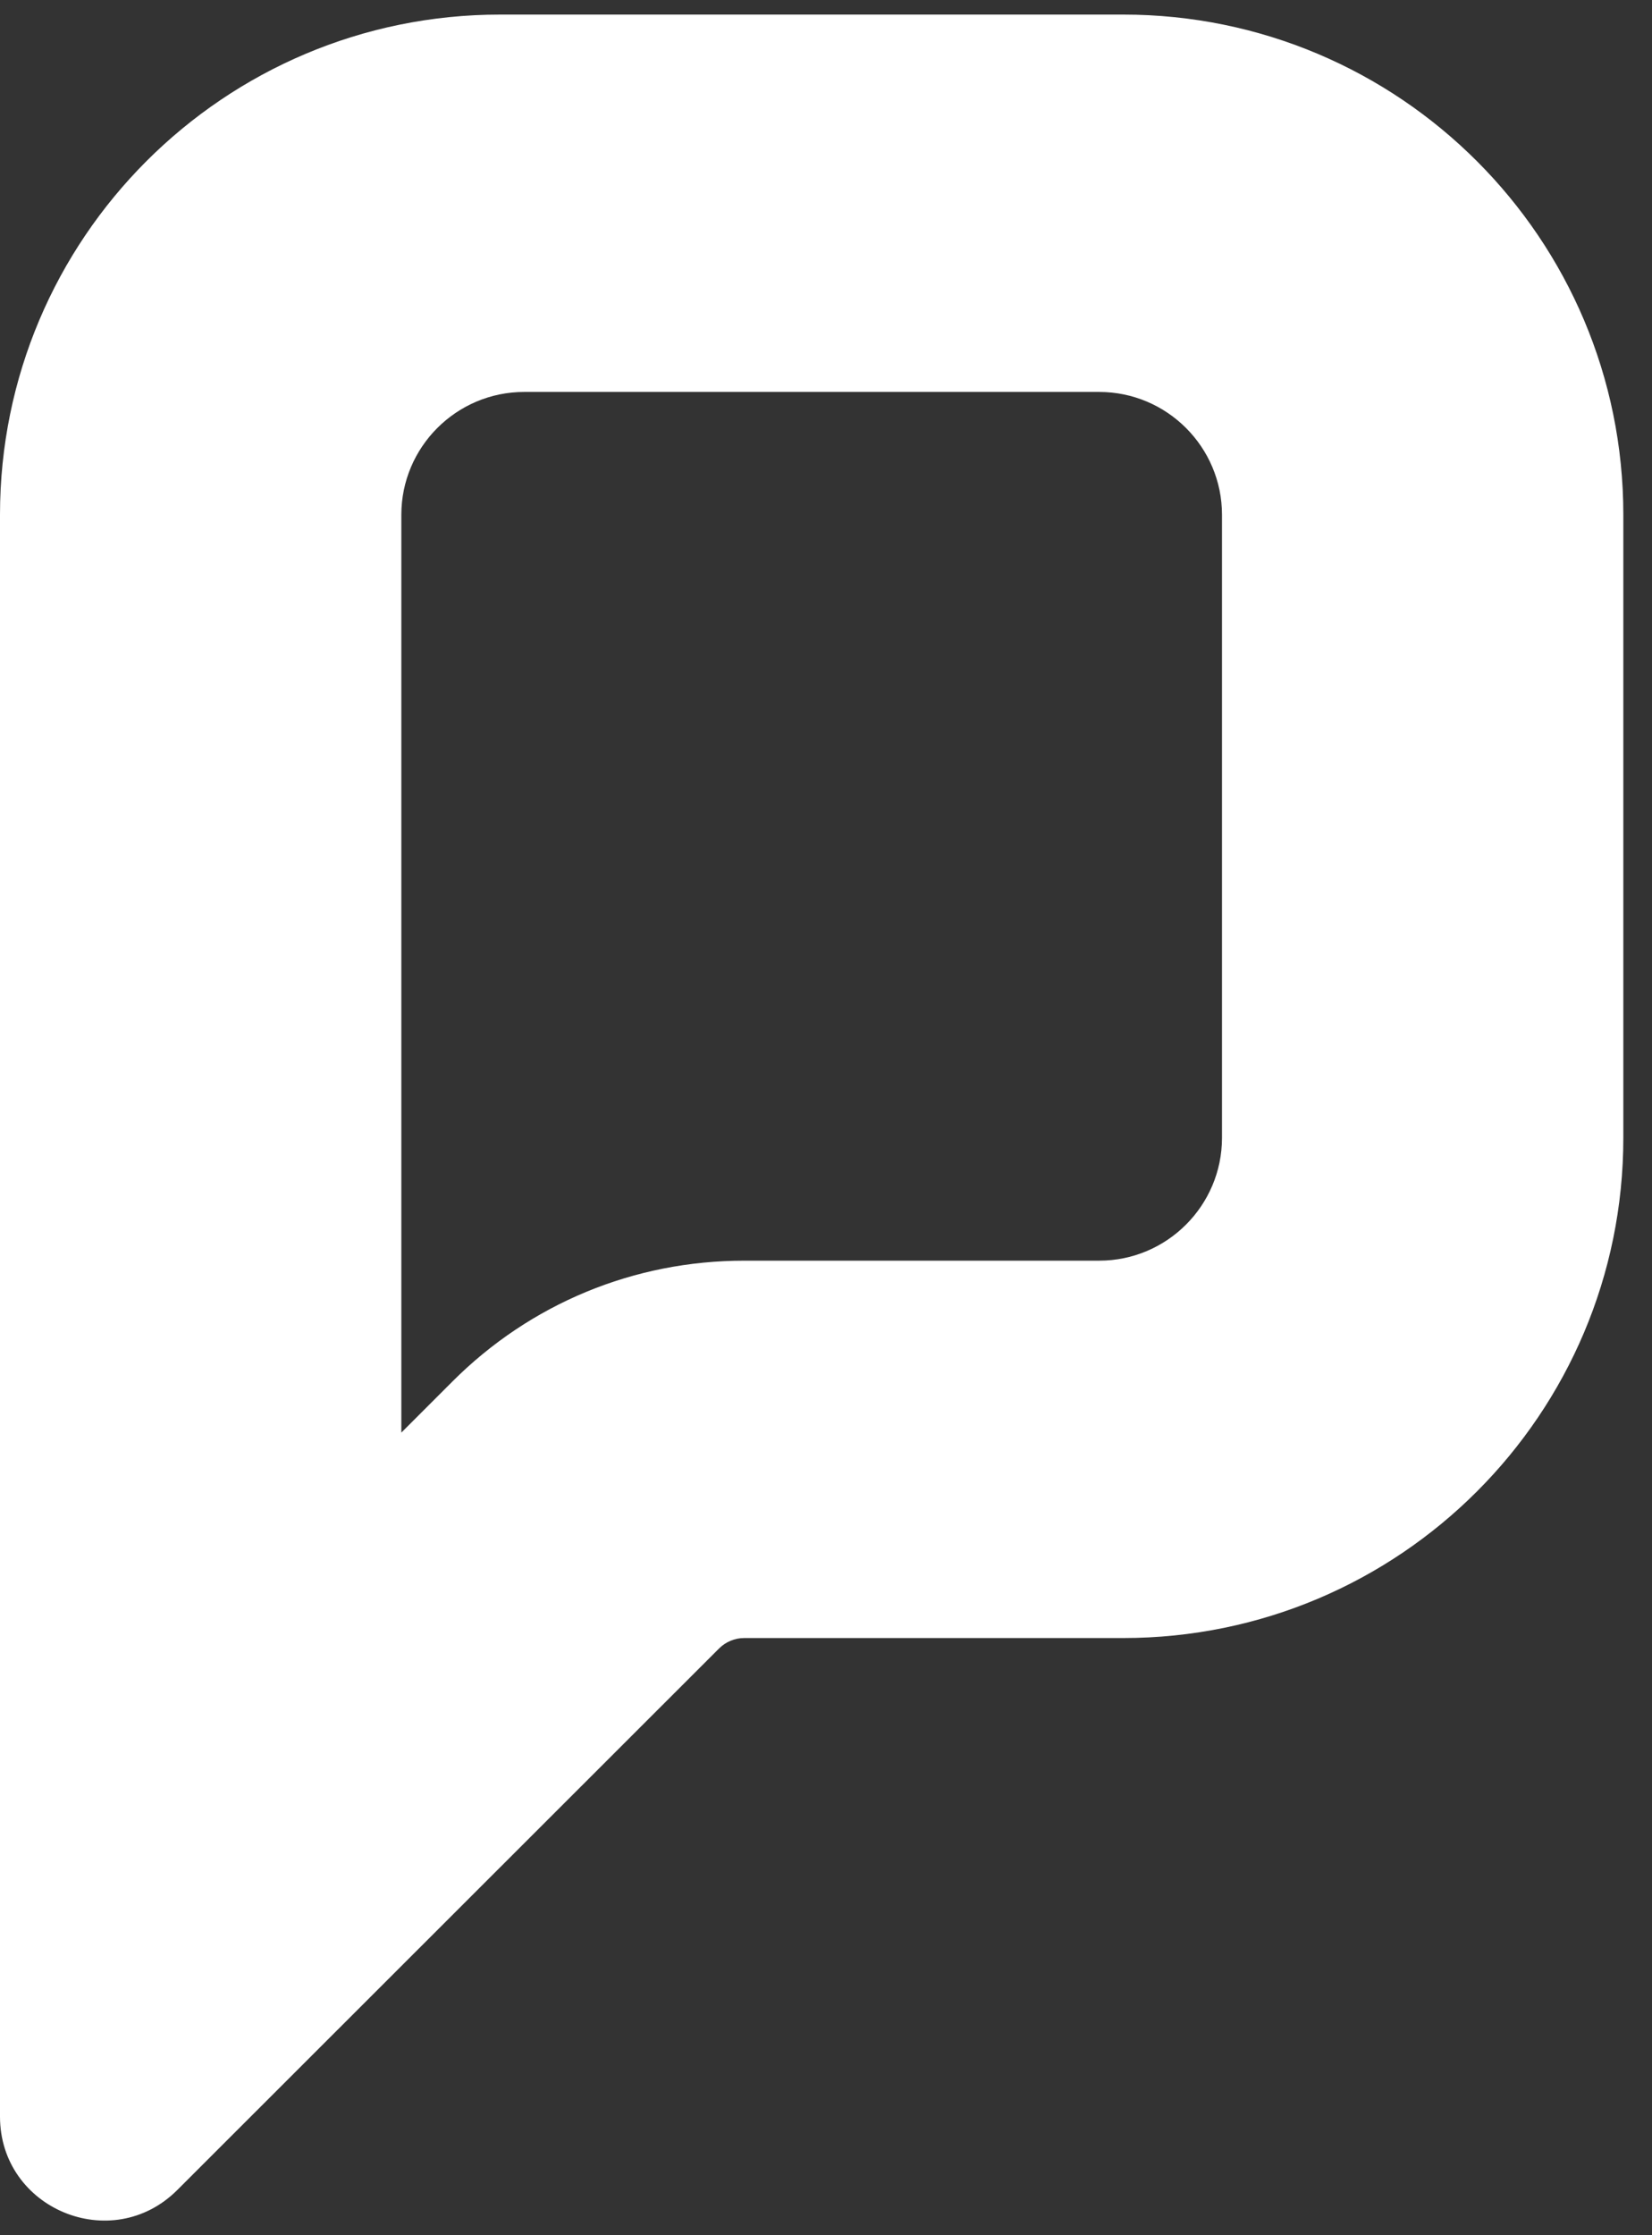
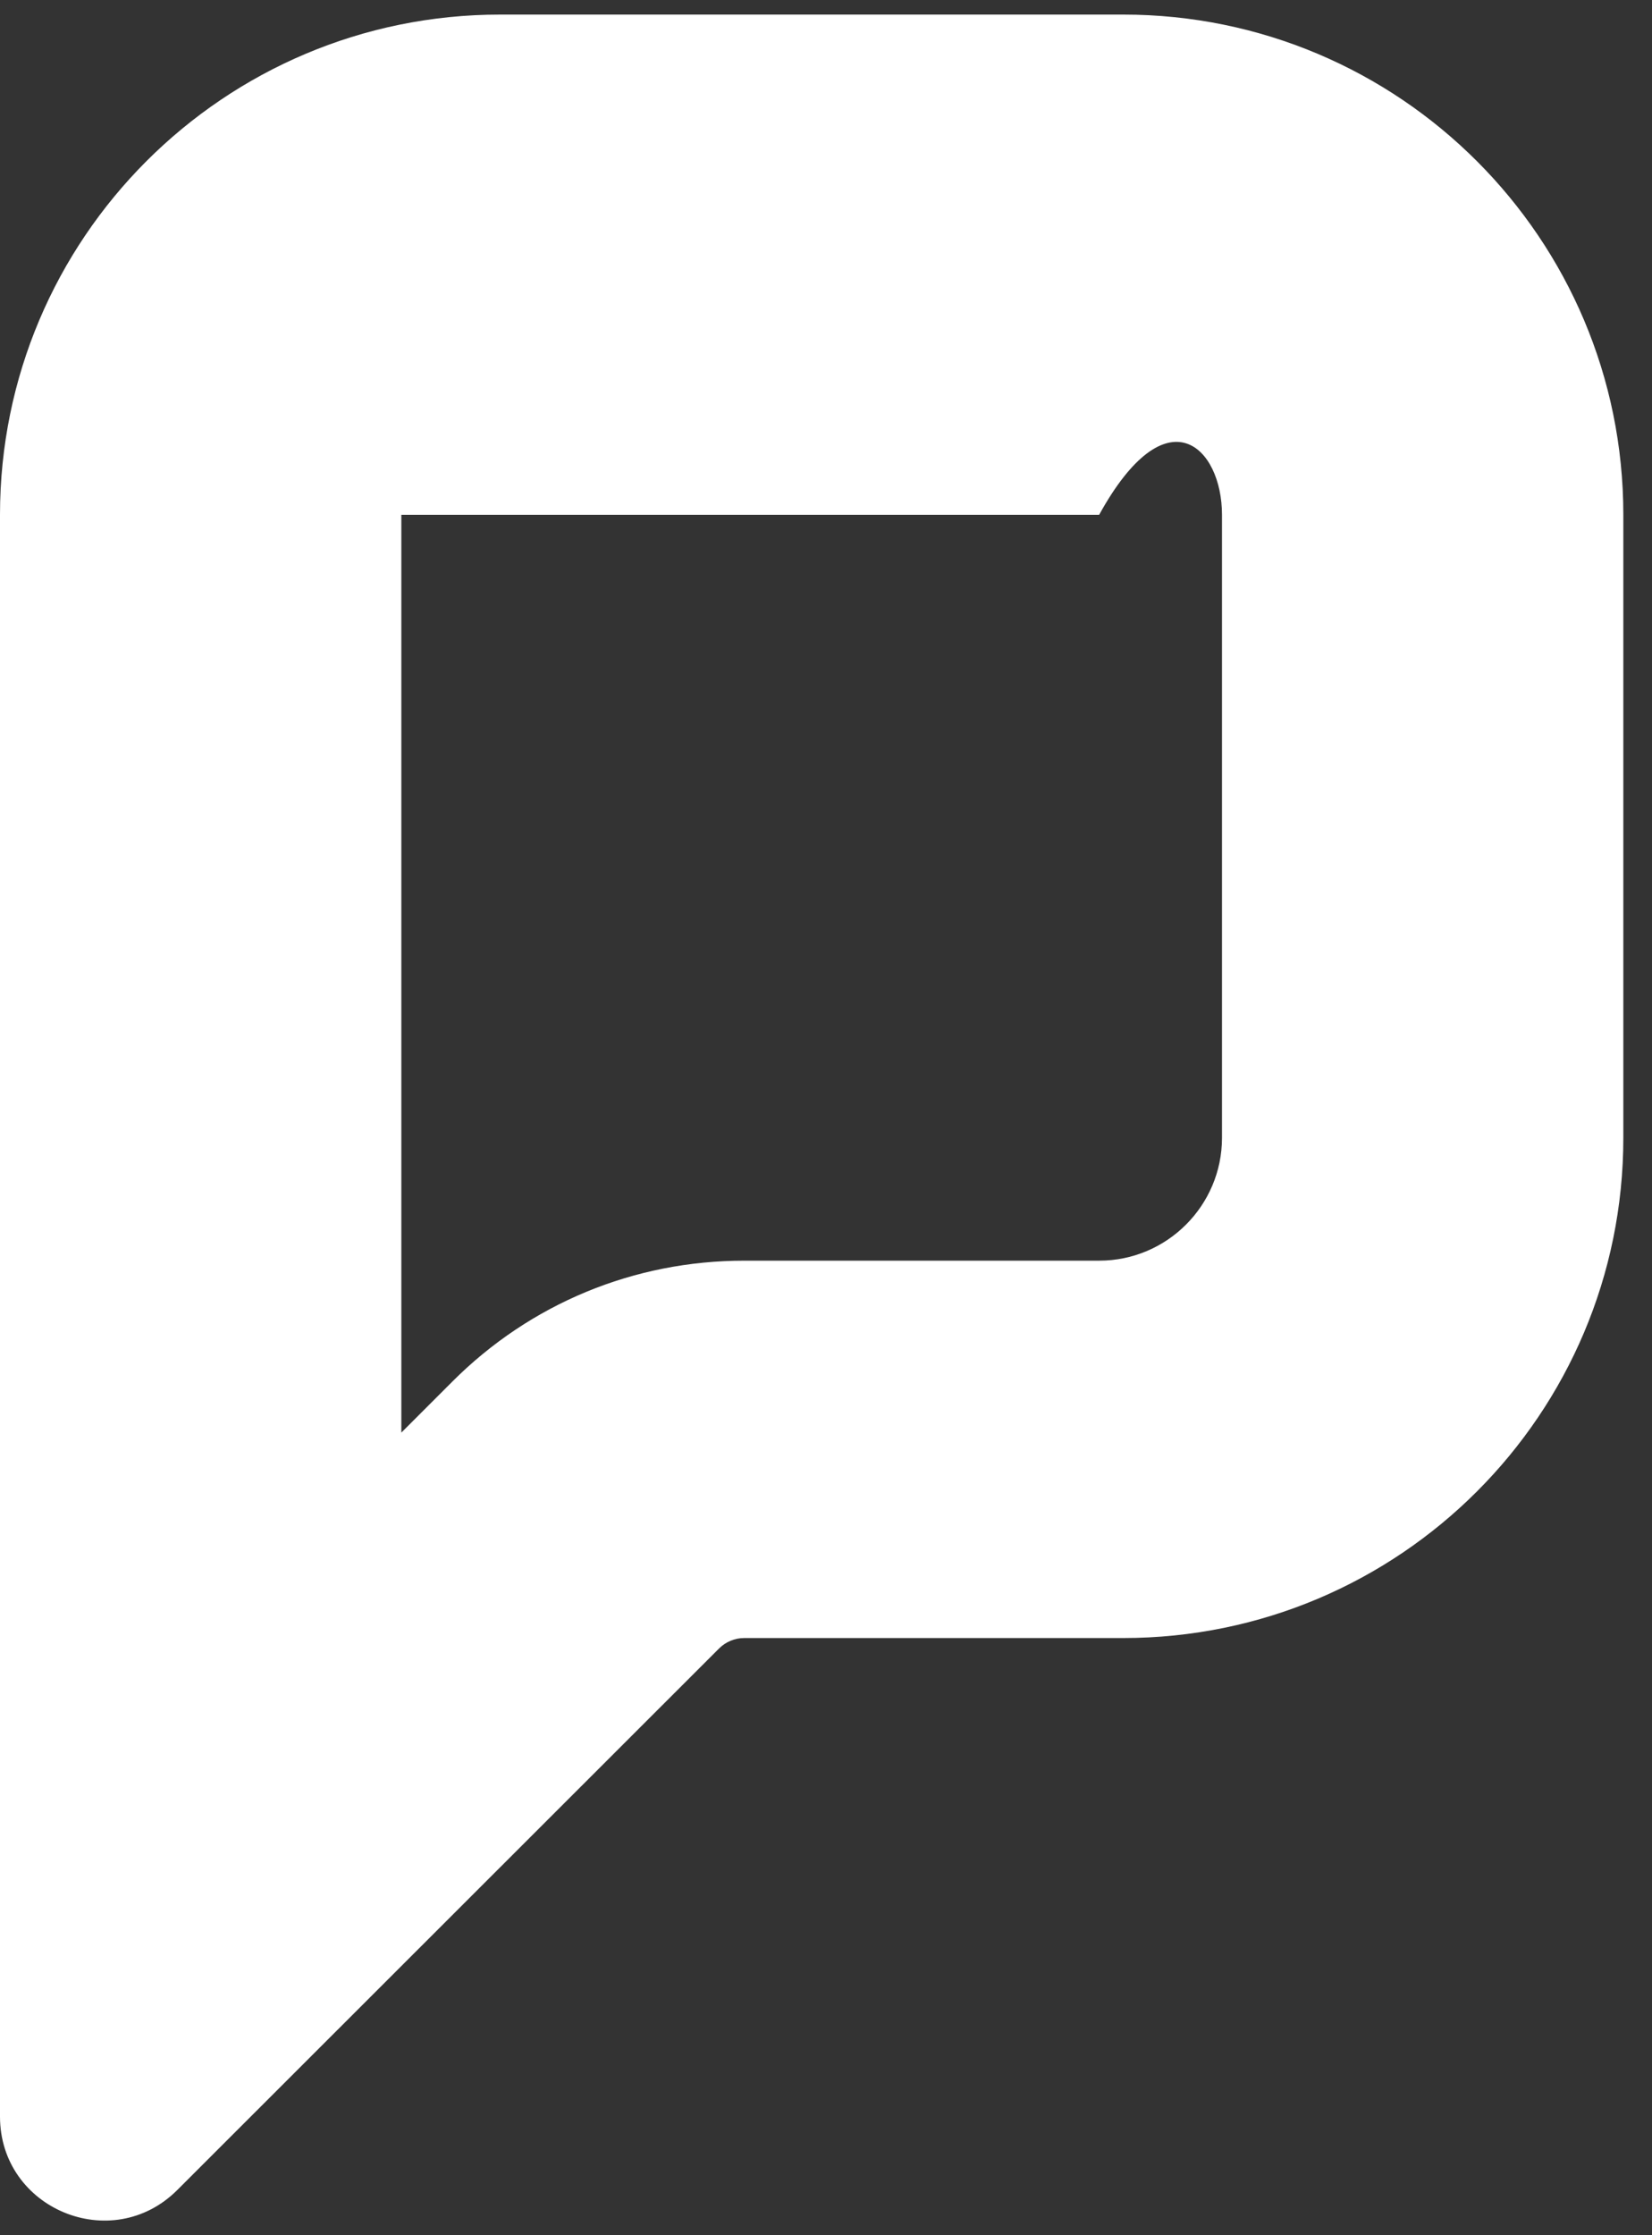
<svg xmlns="http://www.w3.org/2000/svg" width="17" height="23" viewBox="0 0 17 23" fill="none">
  <rect x="0" y="0" width="17" height="23" fill="#333333" stroke="none" />
-   <path d="M11.558 0.15H5.147C2.304 0.15 0 2.455 0 5.297V21.779C0 22.73 1.151 23.207 1.824 22.535L7.399 16.963C7.468 16.894 7.561 16.855 7.659 16.855H11.558C14.401 16.855 16.705 14.551 16.705 11.708V5.297C16.705 2.455 14.401 0.15 11.558 0.15ZM7.659 12.972C6.524 12.972 5.457 13.414 4.655 14.216L4.13 14.741V5.297C4.13 4.6 4.697 4.033 5.394 4.033H11.311C12.008 4.033 12.575 4.6 12.575 5.297V11.708C12.575 12.405 12.008 12.972 11.311 12.972H7.659Z" fill="white" />
+   <path d="M11.558 0.15H5.147C2.304 0.15 0 2.455 0 5.297V21.779C0 22.73 1.151 23.207 1.824 22.535L7.399 16.963C7.468 16.894 7.561 16.855 7.659 16.855H11.558C14.401 16.855 16.705 14.551 16.705 11.708V5.297C16.705 2.455 14.401 0.15 11.558 0.15ZM7.659 12.972C6.524 12.972 5.457 13.414 4.655 14.216L4.13 14.741V5.297H11.311C12.008 4.033 12.575 4.6 12.575 5.297V11.708C12.575 12.405 12.008 12.972 11.311 12.972H7.659Z" fill="white" />
</svg>